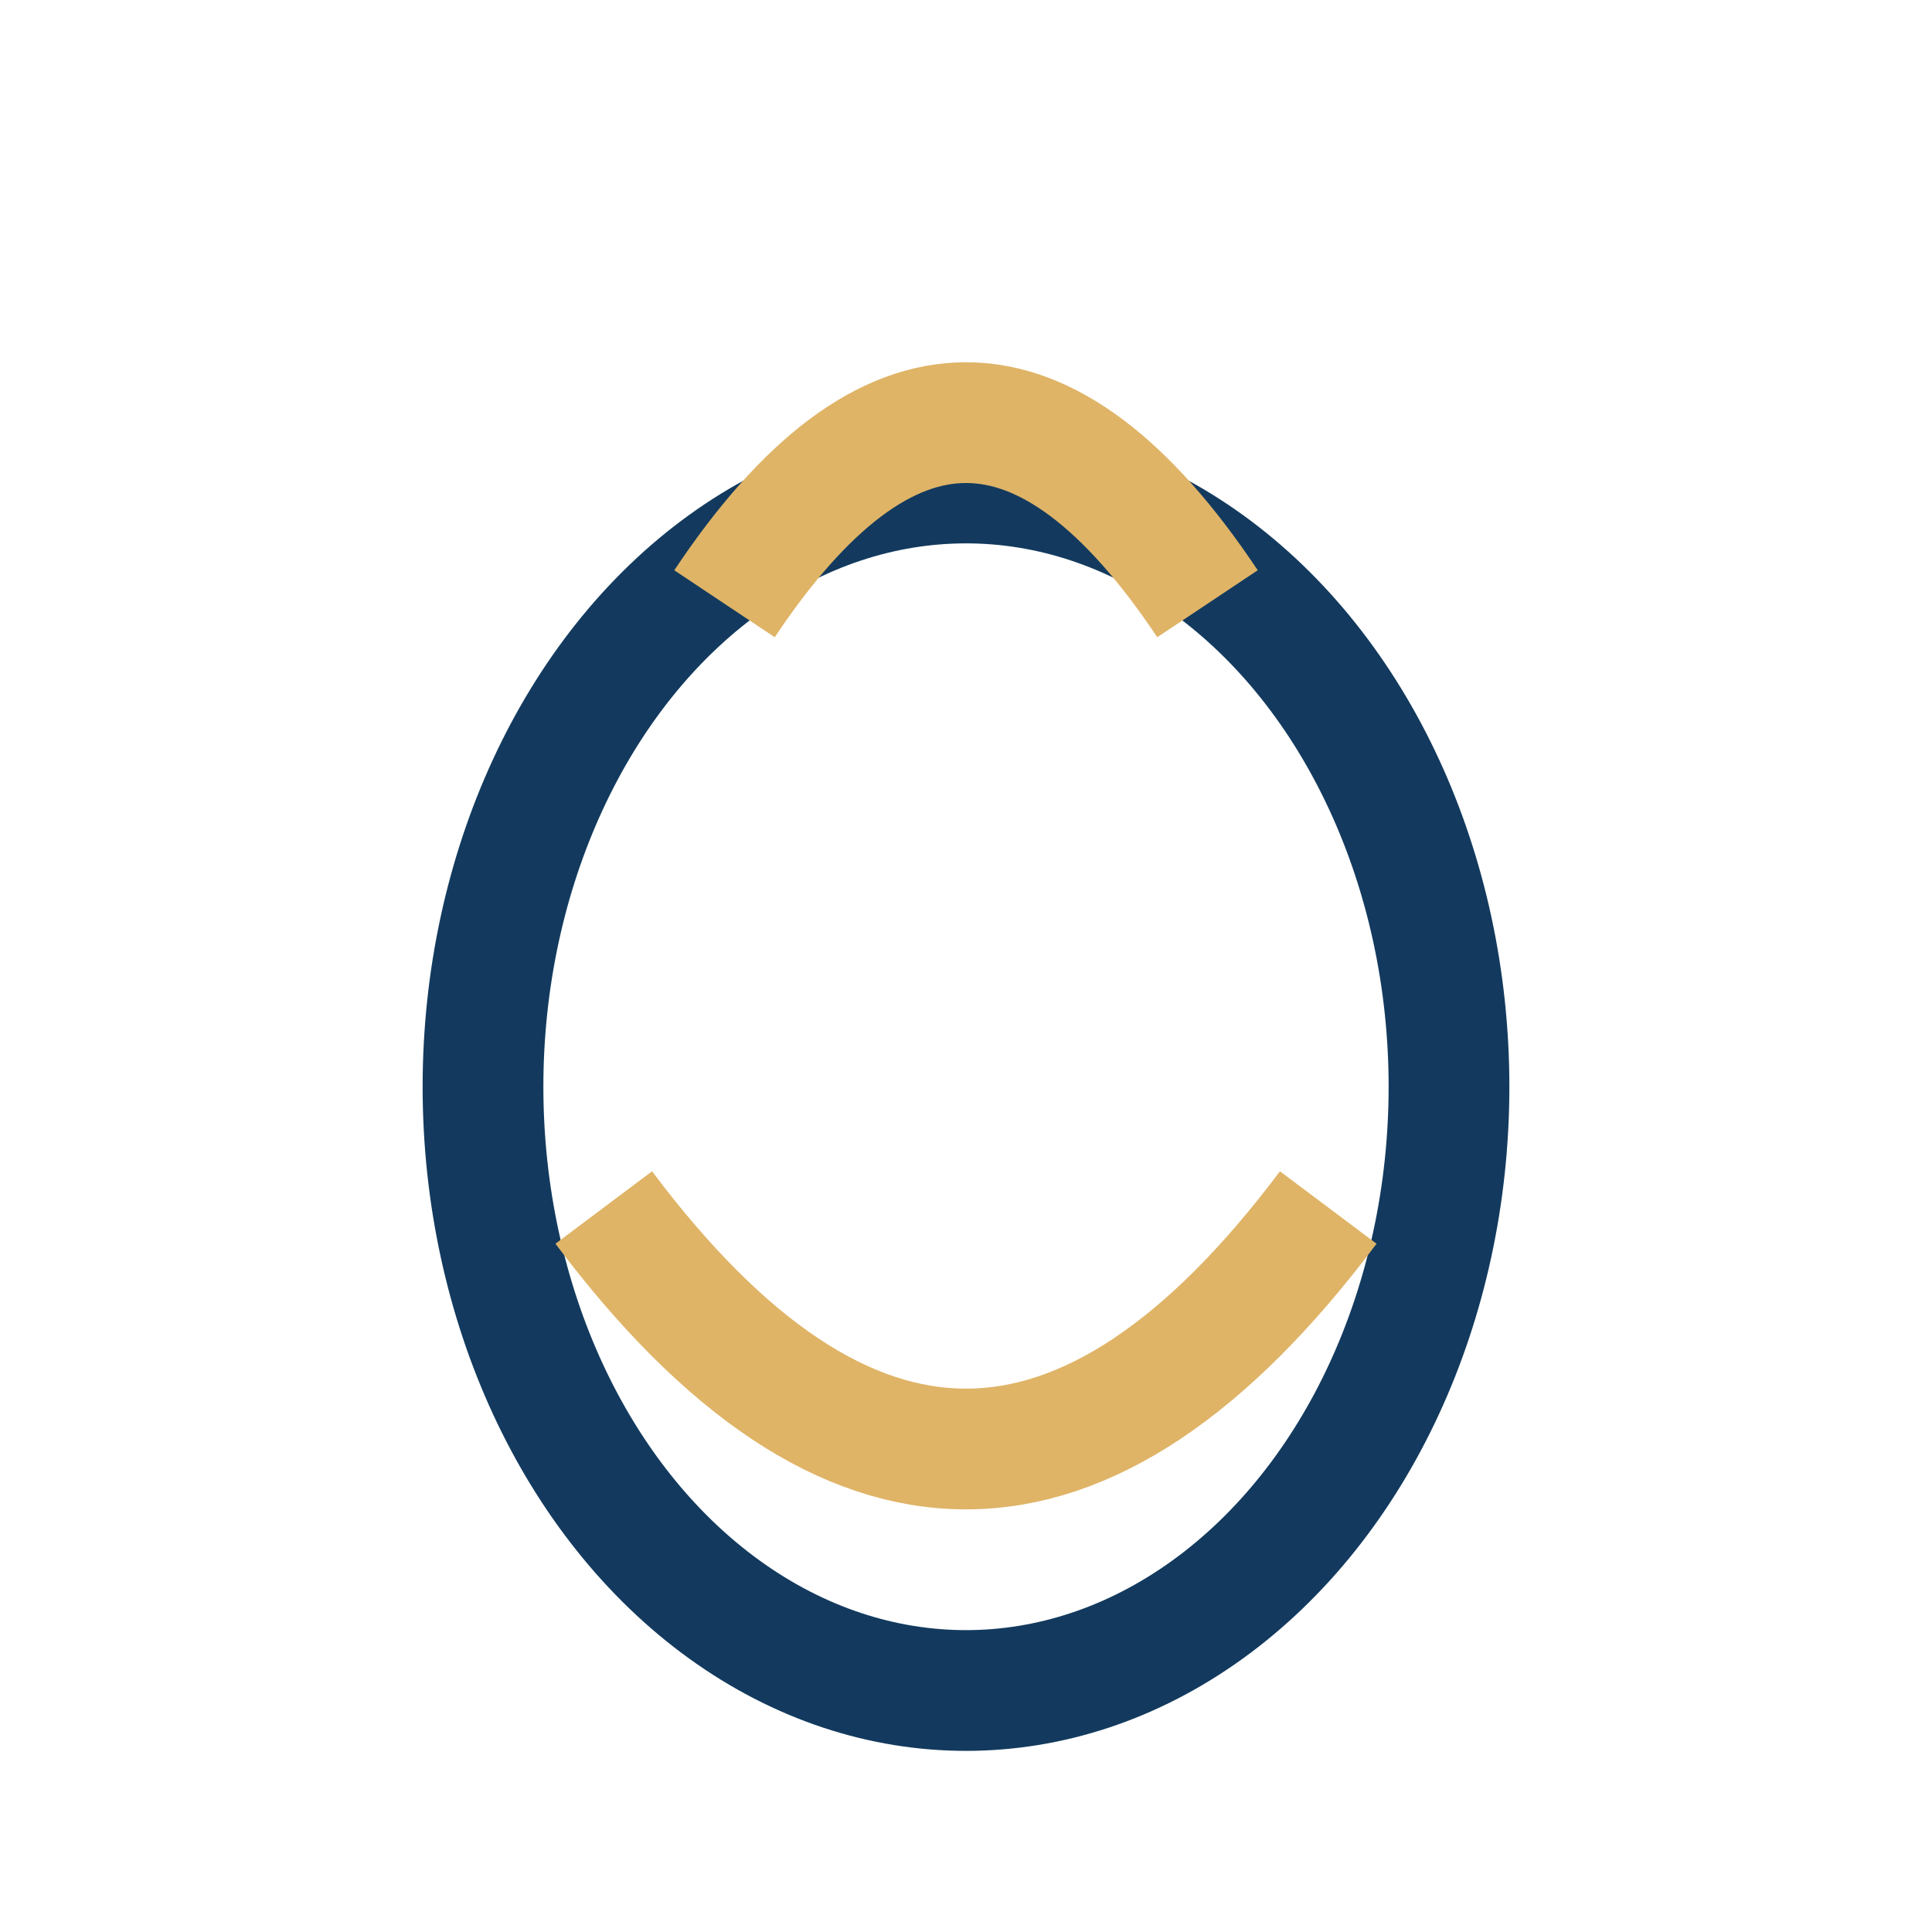
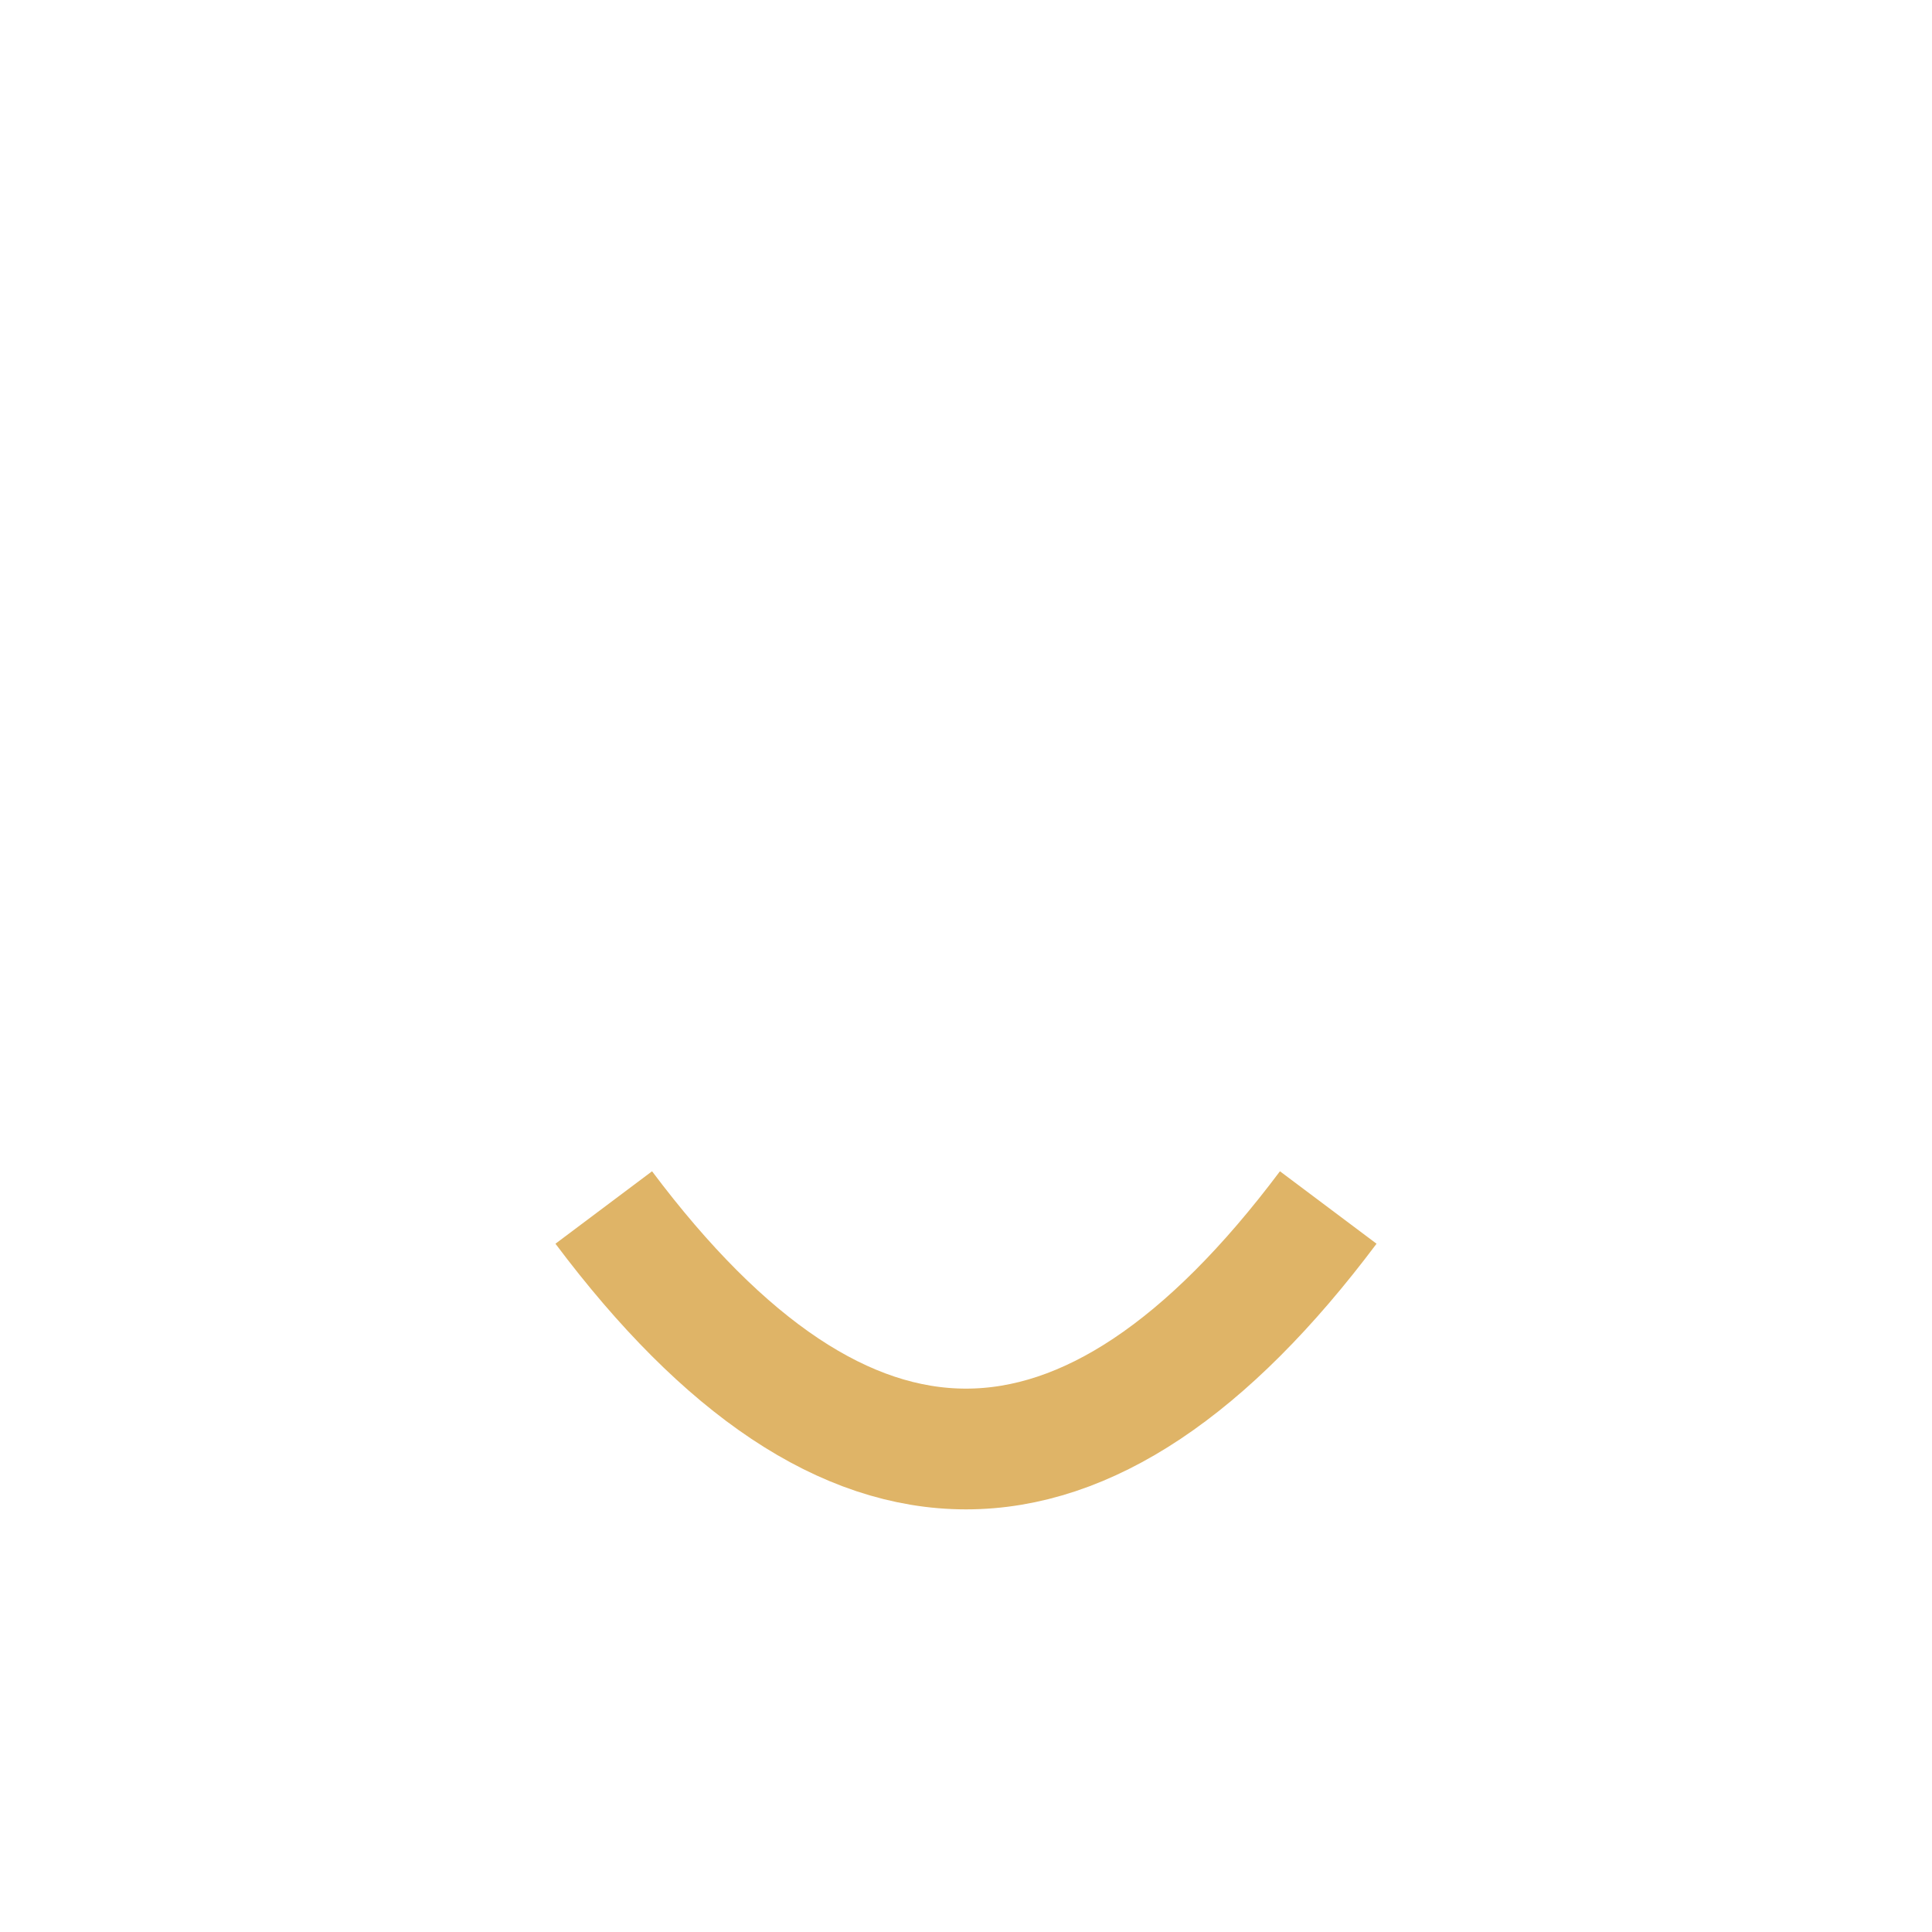
<svg xmlns="http://www.w3.org/2000/svg" width="32" height="32" viewBox="0 0 32 32">
-   <ellipse cx="16" cy="18" rx="8" ry="10" fill="none" stroke="#133A5E" stroke-width="2" />
-   <path d="M12 10Q16 4 20 10" fill="none" stroke="#DFB467" stroke-width="2" />
  <path d="M10 20Q16 28 22 20" fill="none" stroke="#DFB467" stroke-width="2" />
</svg>